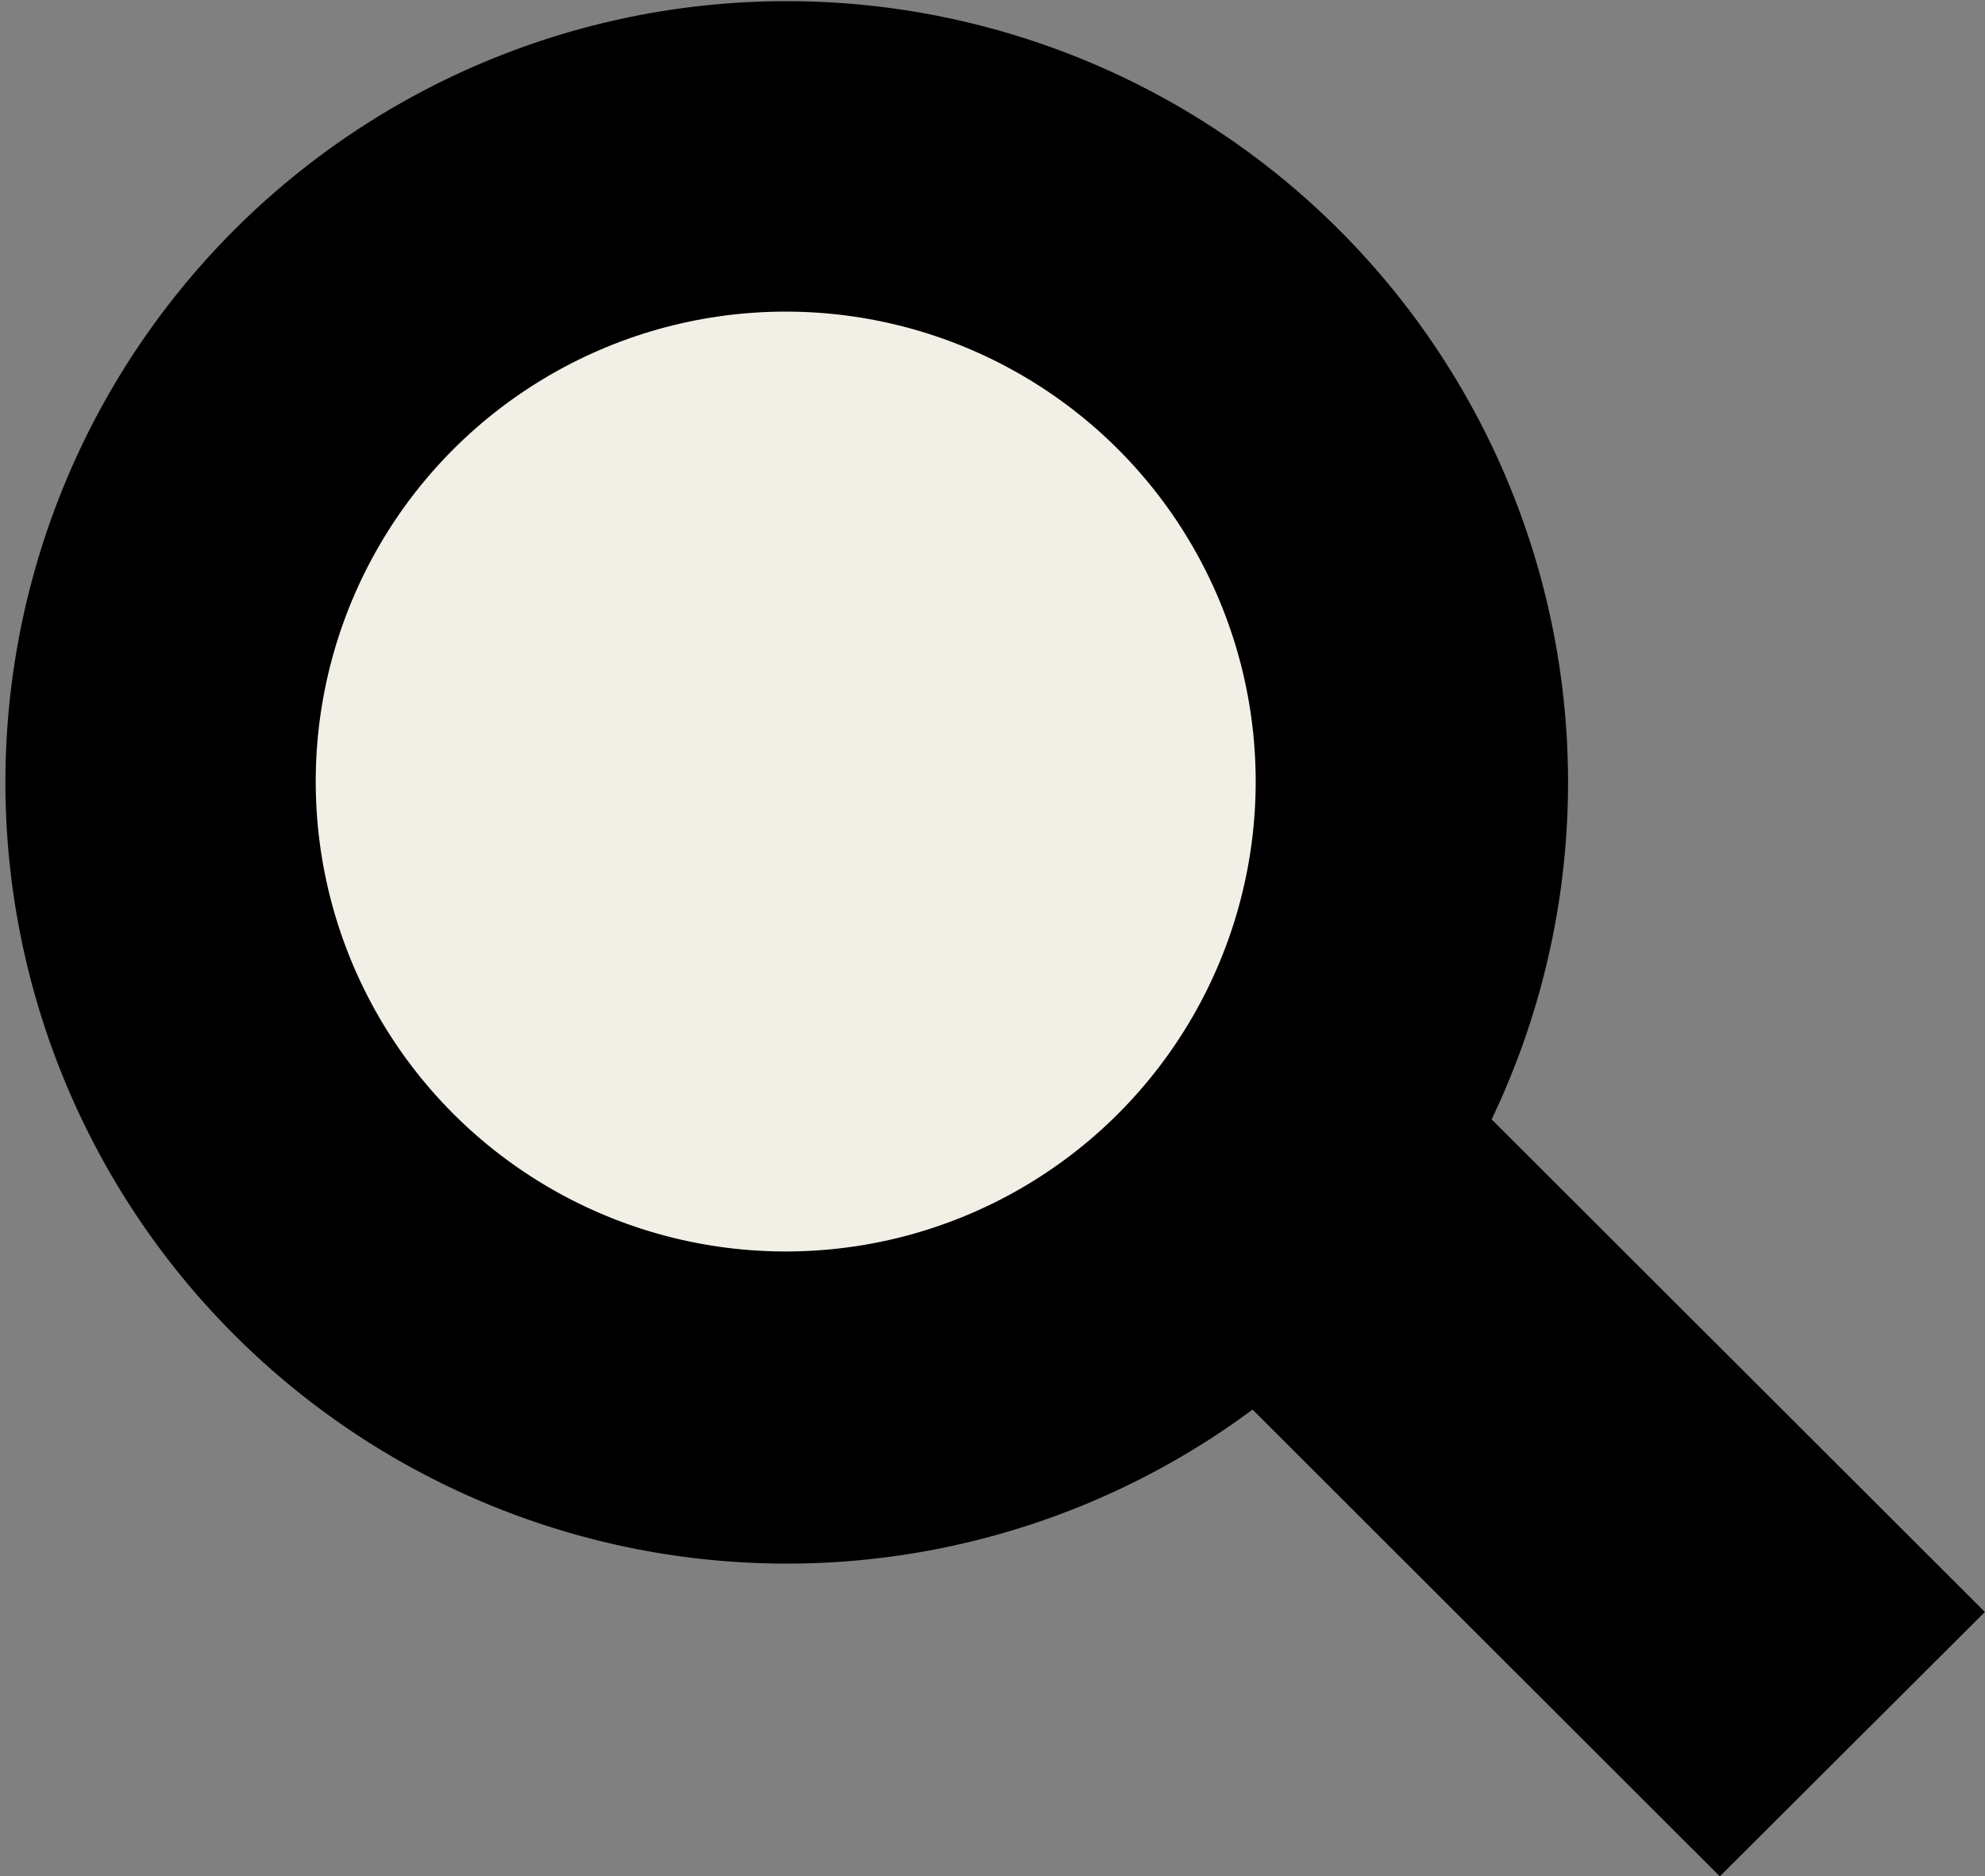
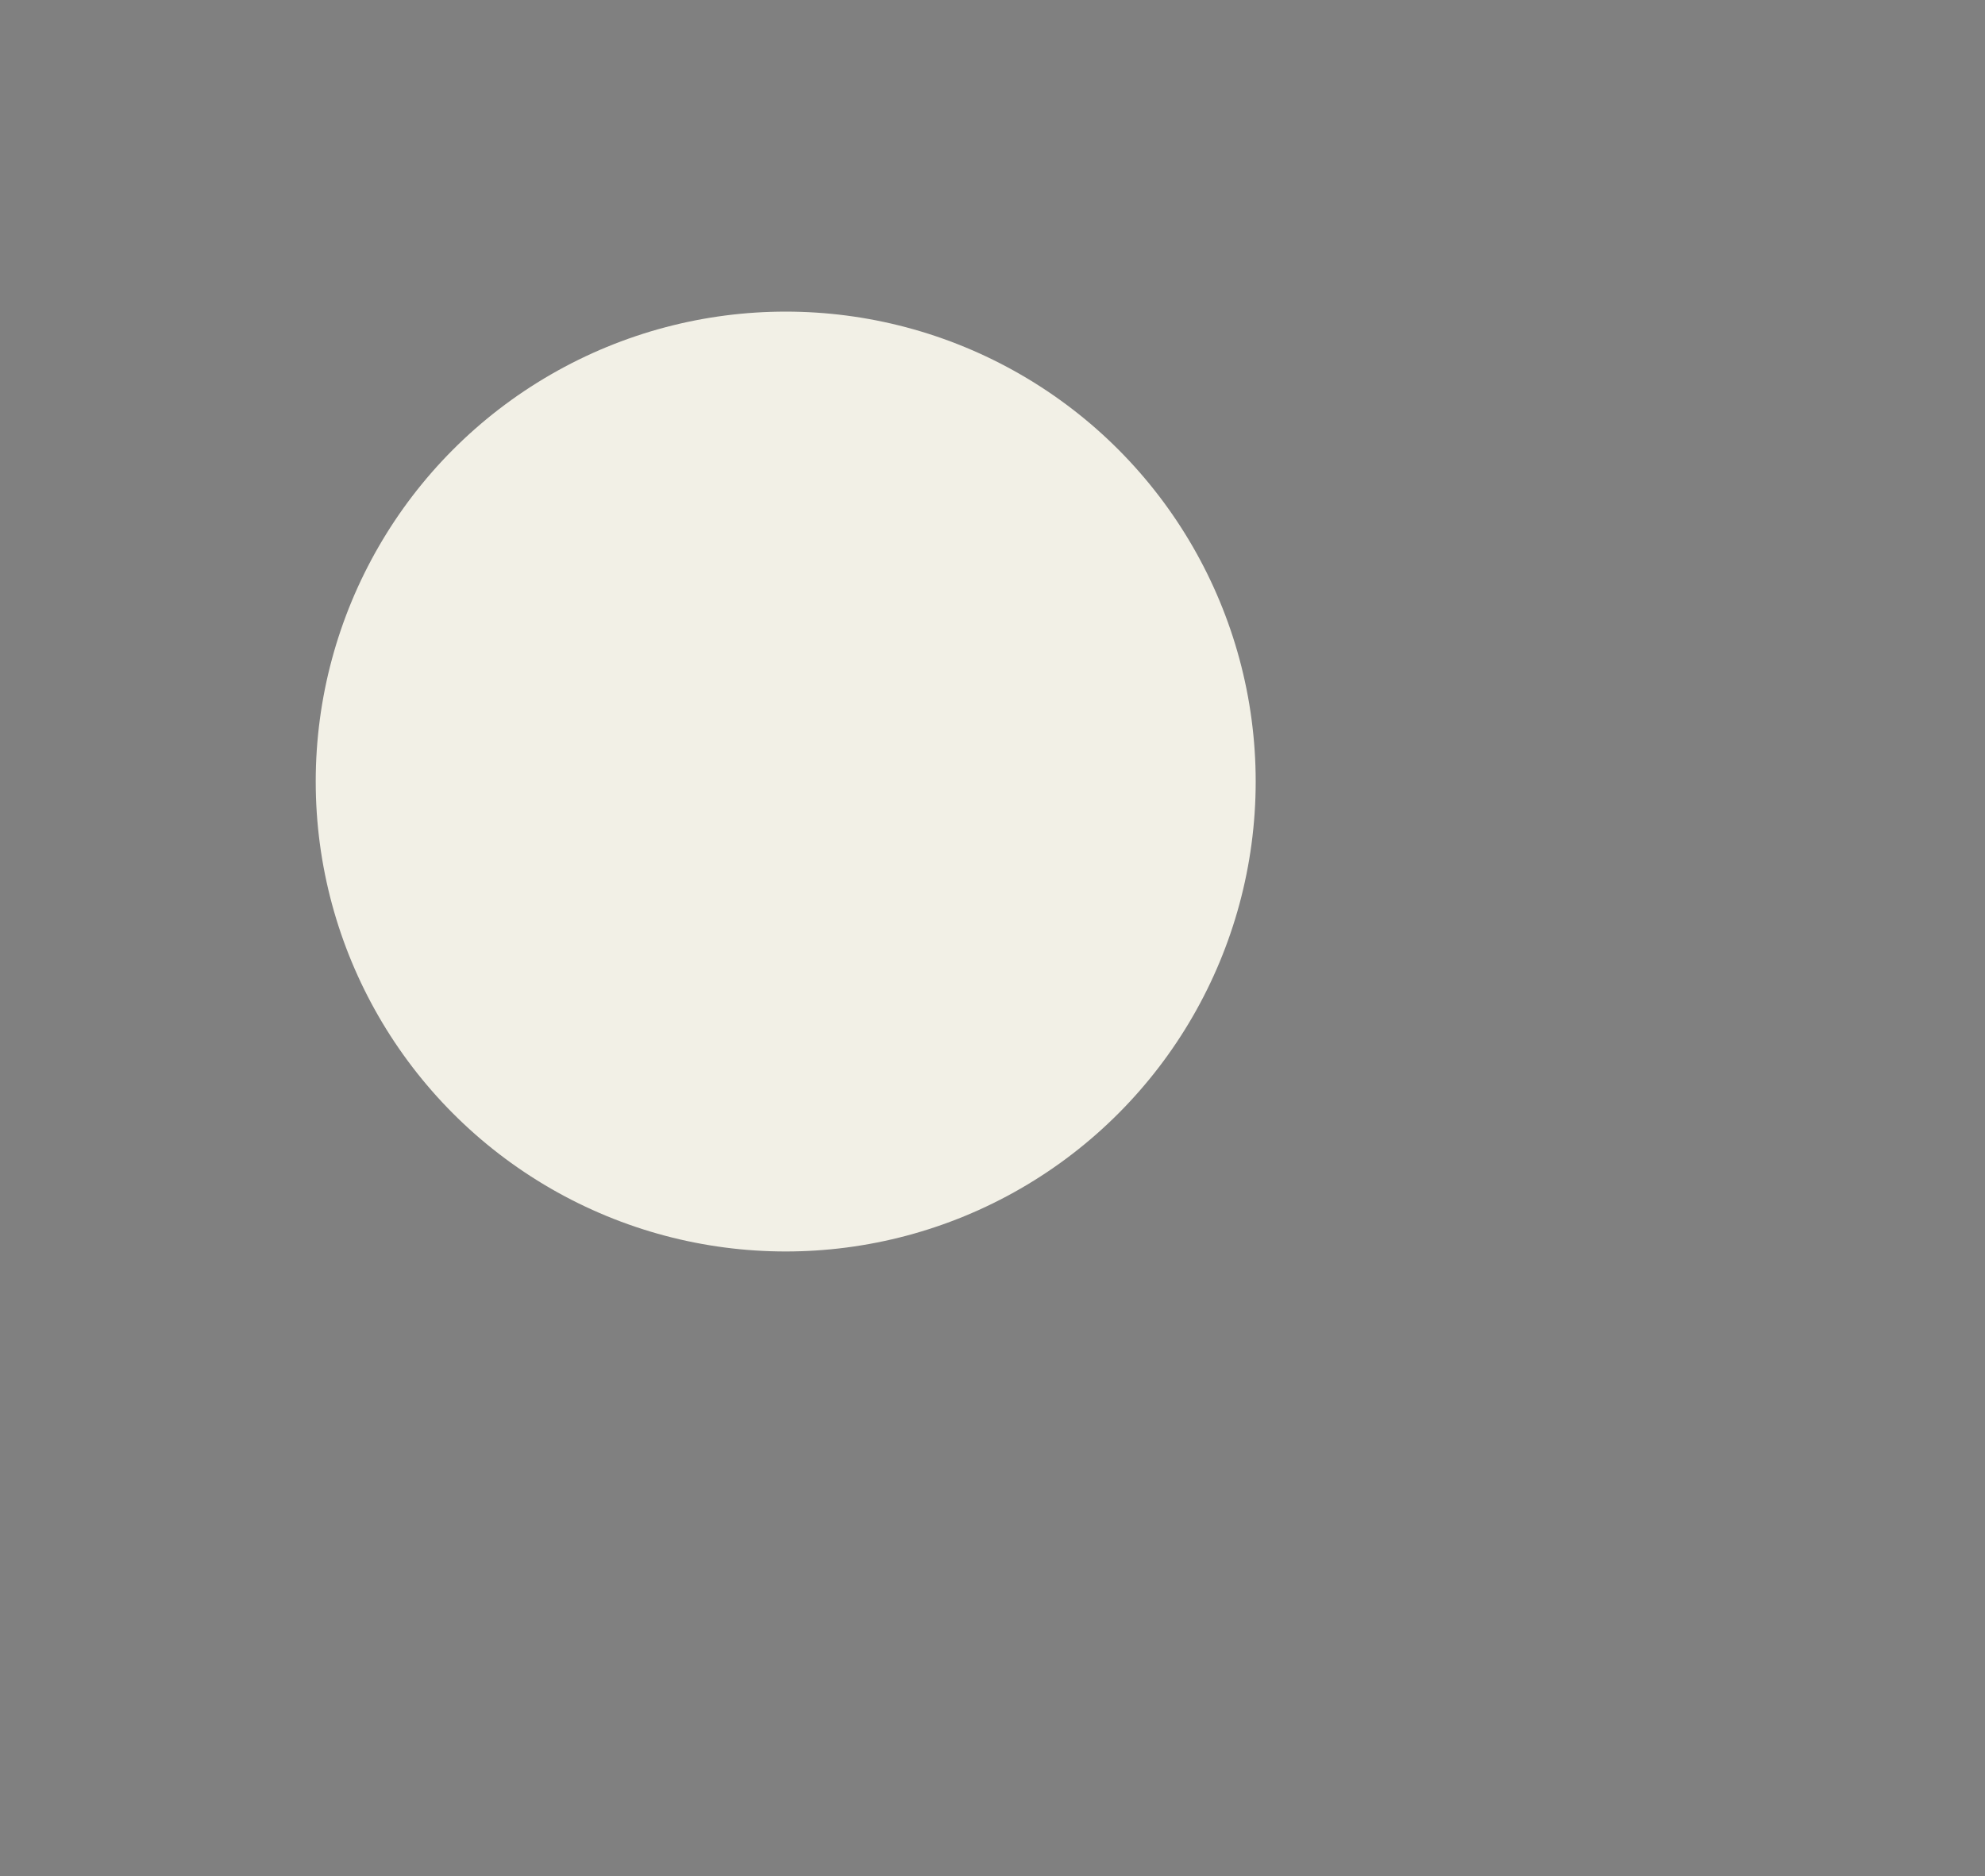
<svg xmlns="http://www.w3.org/2000/svg" width="19.006" height="17.967" viewBox="0 0 19.006 17.967">
  <rect x="0" y="0" width="19.006" height="17.967" fill="#808080" stroke="none" />
  <g transform="translate(-2629.977 -880.016)">
-     <path d="M2641.97,893.514a7.481,7.481,0,1,1,2.289-2.779l4.723,4.717-2.538,2.532Z" />
    <circle cx="4.5" cy="4.5" r="4.5" transform="translate(2633 883)" fill="#f2f0e6" />
  </g>
</svg>